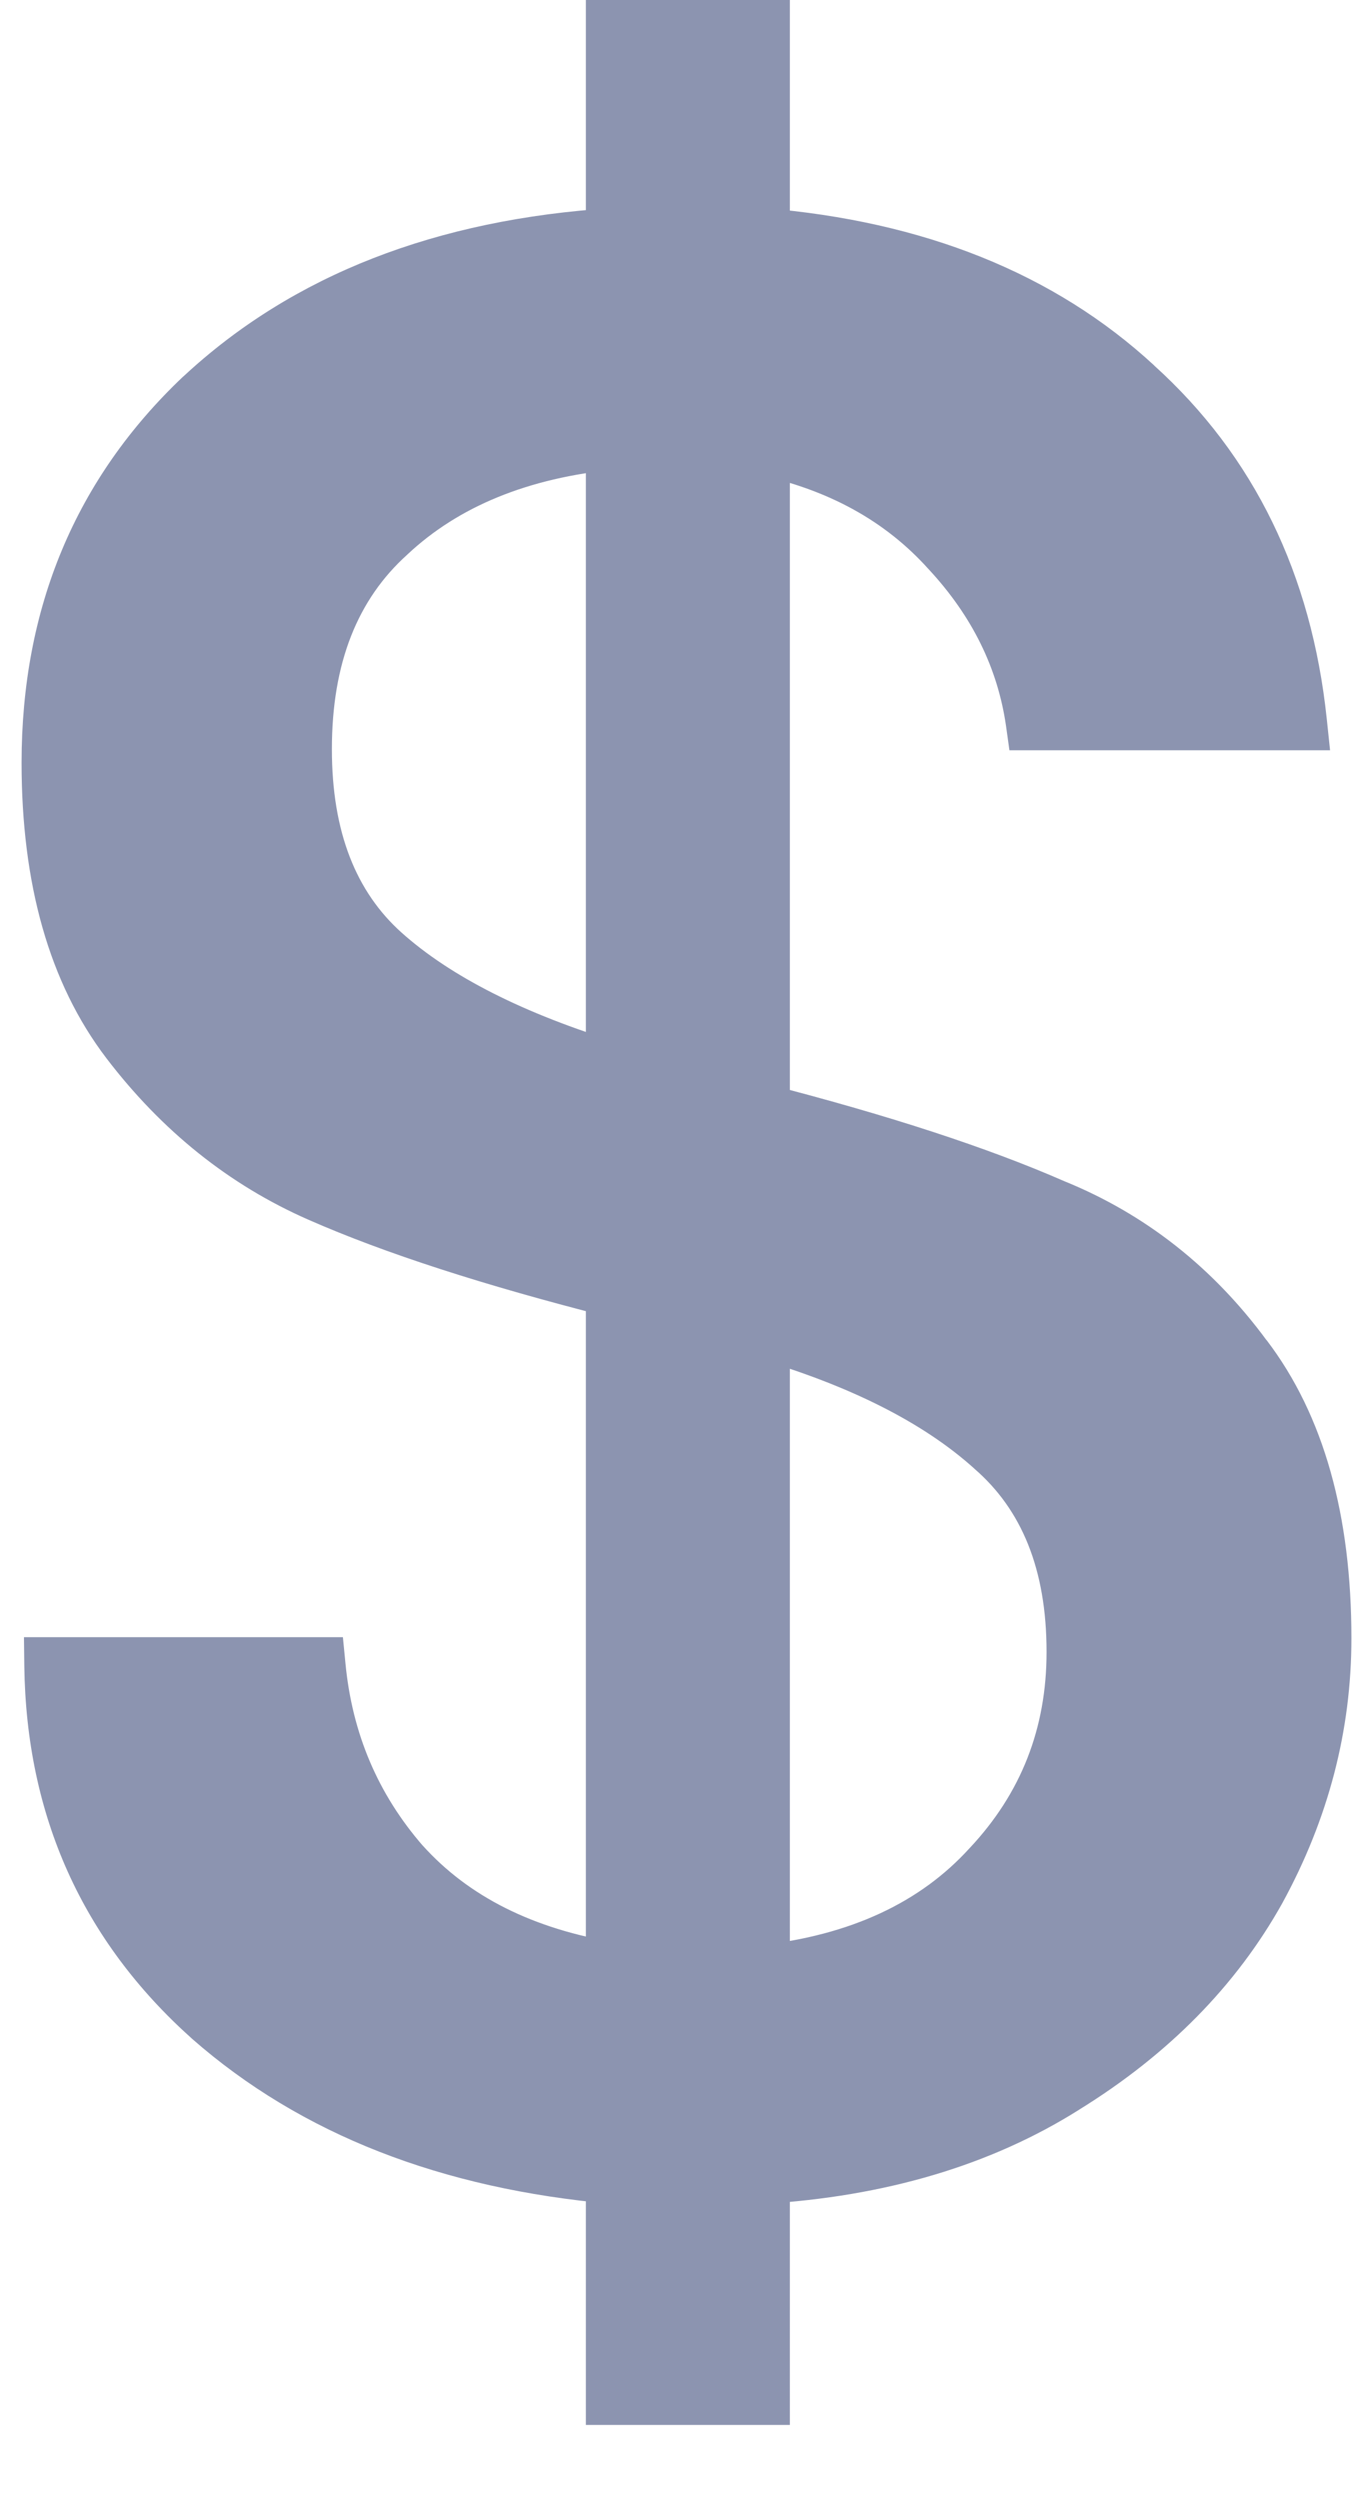
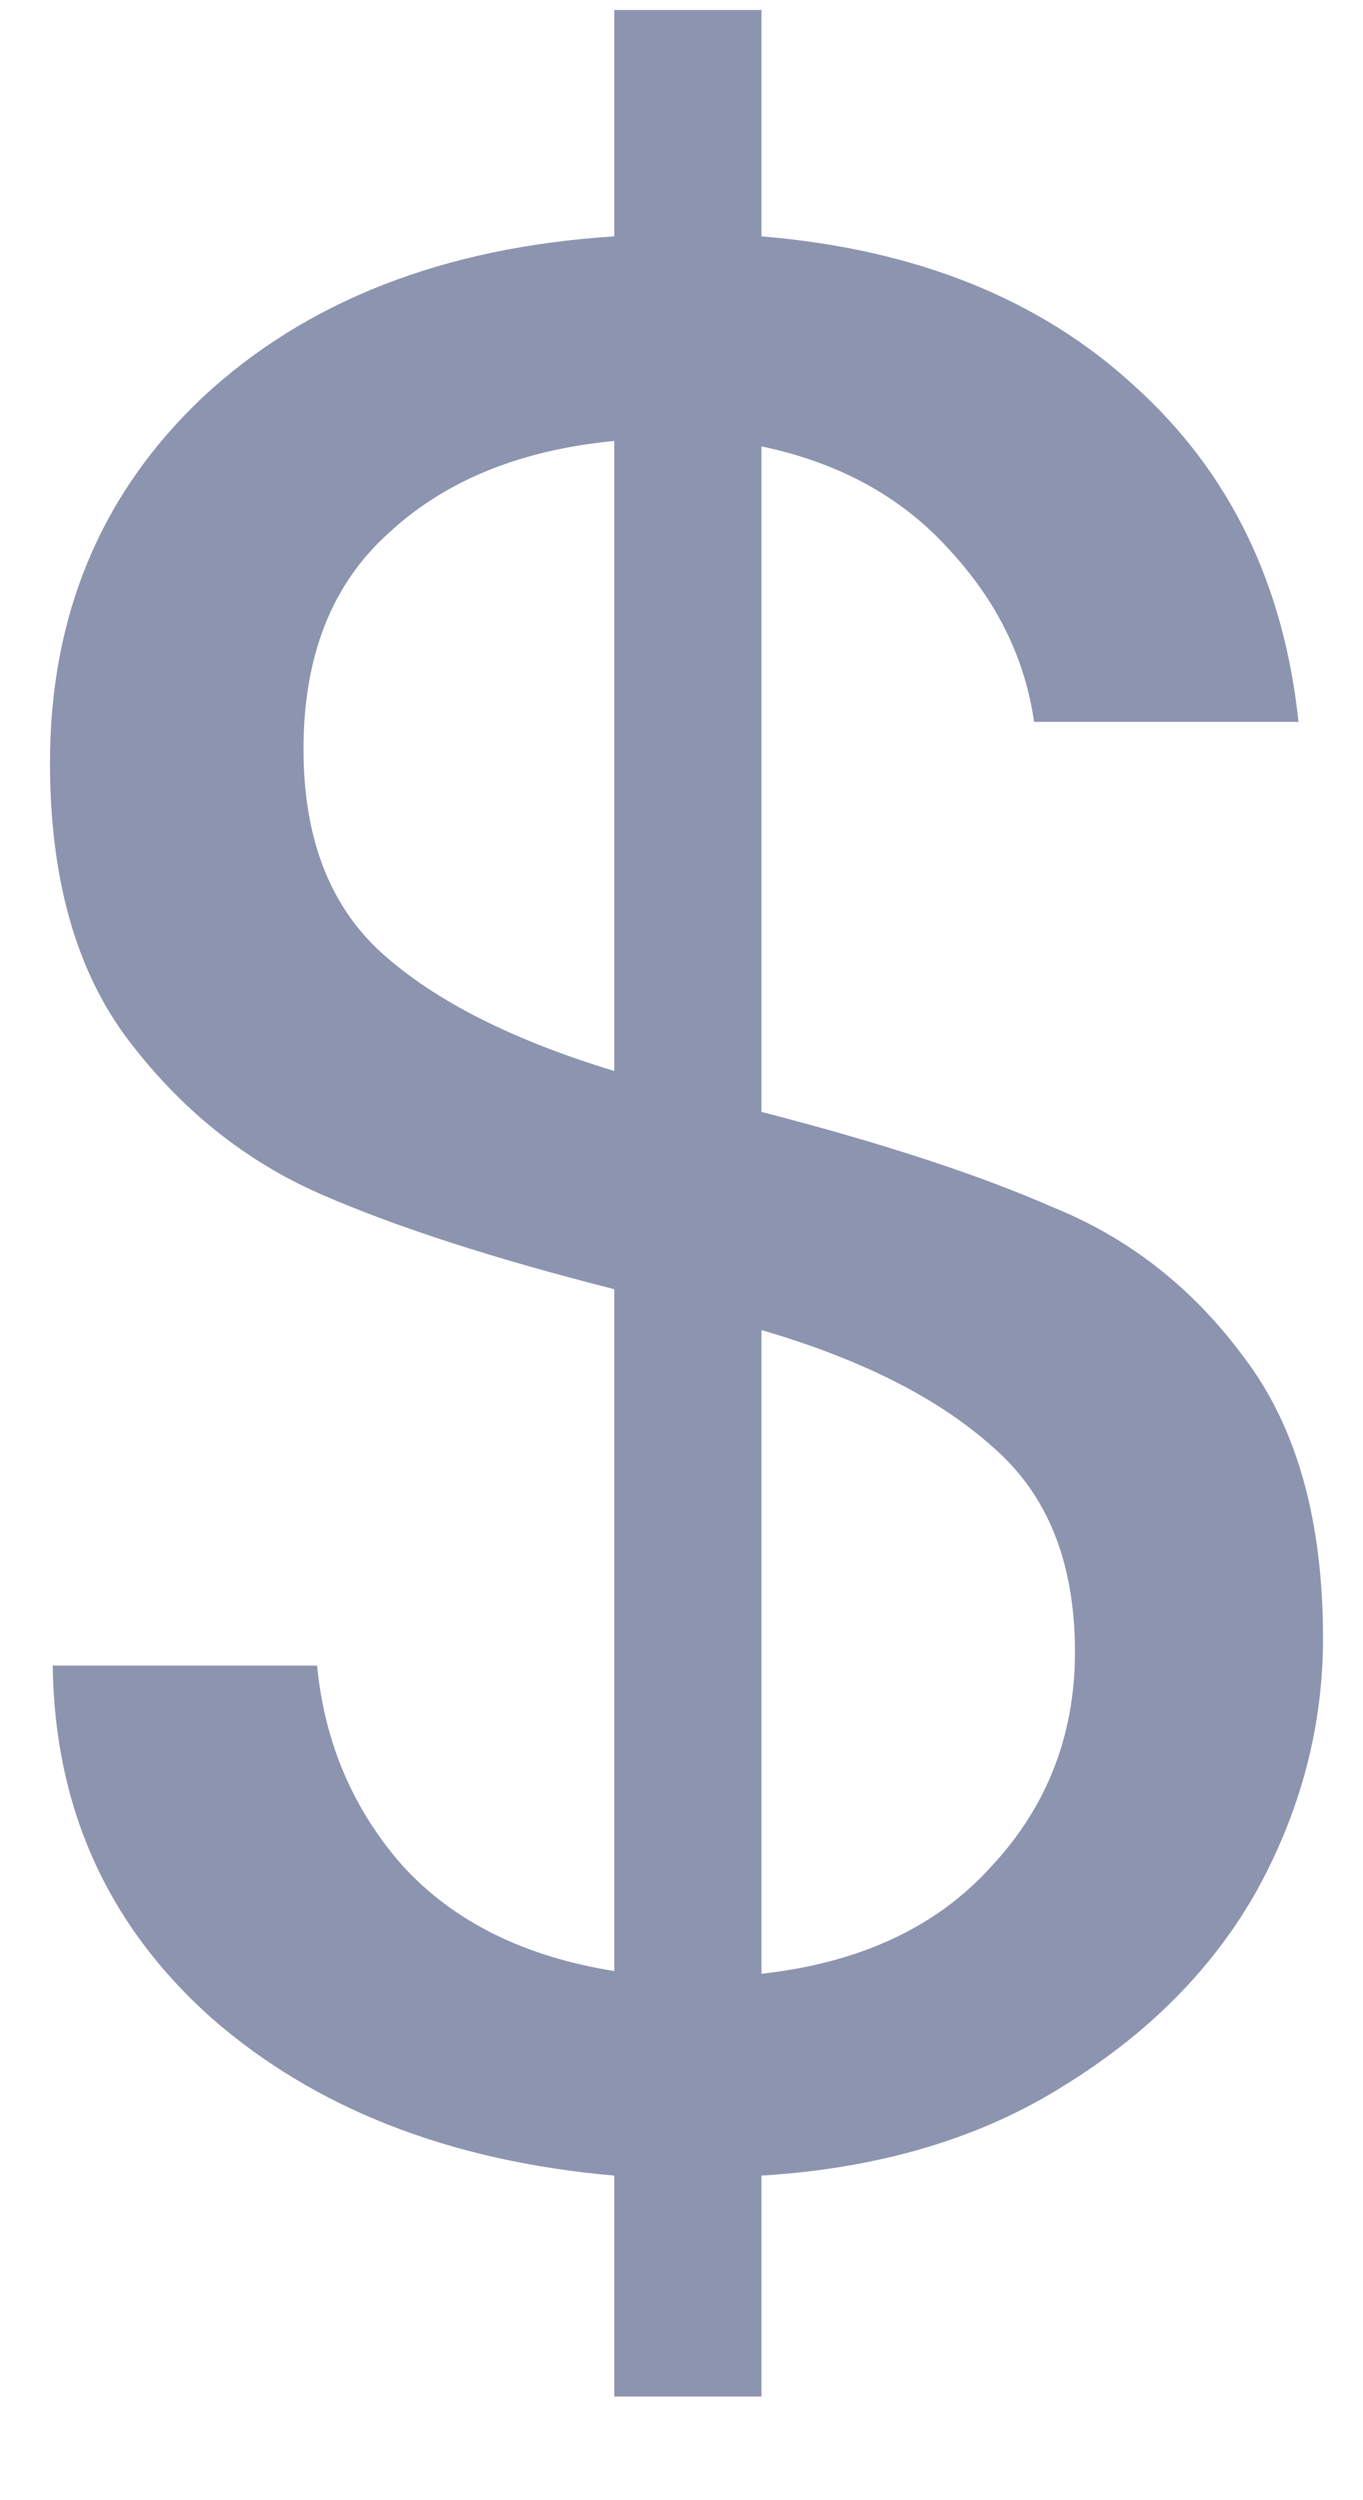
<svg xmlns="http://www.w3.org/2000/svg" width="12" height="22" viewBox="0 0 12 22" fill="none">
  <path d="M11.648 14.416C11.648 15.184 11.456 15.92 11.072 16.624C10.688 17.312 10.12 17.888 9.368 18.352C8.632 18.816 7.744 19.08 6.704 19.144V21.088H5.408V19.144C3.952 19.016 2.768 18.552 1.856 17.752C0.944 16.936 0.48 15.904 0.464 14.656H2.792C2.856 15.328 3.104 15.912 3.536 16.408C3.984 16.904 4.608 17.216 5.408 17.344V11.344C4.336 11.072 3.472 10.792 2.816 10.504C2.16 10.216 1.6 9.768 1.136 9.16C0.672 8.552 0.44 7.736 0.44 6.712C0.44 5.416 0.888 4.344 1.784 3.496C2.696 2.648 3.904 2.176 5.408 2.08V0.088H6.704V2.08C8.064 2.192 9.16 2.632 9.992 3.4C10.824 4.152 11.304 5.136 11.432 6.352H9.104C9.024 5.792 8.776 5.288 8.36 4.84C7.944 4.376 7.392 4.072 6.704 3.928V9.784C7.76 10.056 8.616 10.336 9.272 10.624C9.944 10.896 10.504 11.336 10.952 11.944C11.416 12.552 11.648 13.376 11.648 14.416ZM2.672 6.592C2.672 7.376 2.904 7.976 3.368 8.392C3.832 8.808 4.512 9.152 5.408 9.424V3.88C4.576 3.96 3.912 4.232 3.416 4.696C2.92 5.144 2.672 5.776 2.672 6.592ZM6.704 17.368C7.568 17.272 8.24 16.96 8.72 16.432C9.216 15.904 9.464 15.272 9.464 14.536C9.464 13.752 9.224 13.152 8.744 12.736C8.264 12.304 7.584 11.96 6.704 11.704V17.368Z" fill="#8C94B0" />
-   <path d="M11.072 16.624L11.29 16.746L11.291 16.744L11.072 16.624ZM9.368 18.352L9.237 18.139L9.235 18.14L9.368 18.352ZM6.704 19.144L6.689 18.895L6.454 18.909V19.144H6.704ZM6.704 21.088V21.338H6.954V21.088H6.704ZM5.408 21.088H5.158V21.338H5.408V21.088ZM5.408 19.144H5.658V18.915L5.43 18.895L5.408 19.144ZM1.856 17.752L1.689 17.938L1.691 17.94L1.856 17.752ZM0.464 14.656V14.406H0.211L0.214 14.659L0.464 14.656ZM2.792 14.656L3.041 14.632L3.019 14.406H2.792V14.656ZM3.536 16.408L3.347 16.572L3.35 16.576L3.536 16.408ZM5.408 17.344L5.369 17.591L5.658 17.637V17.344H5.408ZM5.408 11.344H5.658V11.149L5.469 11.102L5.408 11.344ZM2.816 10.504L2.716 10.733L2.716 10.733L2.816 10.504ZM1.136 9.16L1.335 9.008L1.335 9.008L1.136 9.16ZM1.784 3.496L1.614 3.313L1.612 3.314L1.784 3.496ZM5.408 2.08L5.424 2.329L5.658 2.315V2.08H5.408ZM5.408 0.088V-0.162H5.158V0.088H5.408ZM6.704 0.088H6.954V-0.162H6.704V0.088ZM6.704 2.08H6.454V2.31L6.683 2.329L6.704 2.08ZM9.992 3.4L9.822 3.584L9.824 3.585L9.992 3.4ZM11.432 6.352V6.602H11.71L11.681 6.326L11.432 6.352ZM9.104 6.352L8.857 6.387L8.887 6.602H9.104V6.352ZM8.36 4.84L8.174 5.007L8.177 5.01L8.36 4.84ZM6.704 3.928L6.755 3.683L6.454 3.62V3.928H6.704ZM6.704 9.784H6.454V9.978L6.642 10.026L6.704 9.784ZM9.272 10.624L9.171 10.853L9.178 10.856L9.272 10.624ZM10.952 11.944L10.751 12.092L10.753 12.096L10.952 11.944ZM3.368 8.392L3.535 8.206L3.535 8.206L3.368 8.392ZM5.408 9.424L5.335 9.663L5.658 9.761V9.424H5.408ZM5.408 3.88H5.658V3.605L5.384 3.631L5.408 3.88ZM3.416 4.696L3.584 4.882L3.587 4.879L3.416 4.696ZM6.704 17.368H6.454V17.647L6.732 17.616L6.704 17.368ZM8.72 16.432L8.538 16.261L8.535 16.264L8.72 16.432ZM8.744 12.736L8.577 12.922L8.58 12.925L8.744 12.736ZM6.704 11.704L6.774 11.464L6.454 11.371V11.704H6.704ZM11.398 14.416C11.398 15.14 11.217 15.835 10.852 16.504L11.291 16.744C11.695 16.005 11.898 15.228 11.898 14.416H11.398ZM10.854 16.502C10.493 17.149 9.957 17.695 9.237 18.139L9.499 18.565C10.283 18.081 10.883 17.475 11.29 16.746L10.854 16.502ZM9.235 18.14C8.541 18.578 7.695 18.832 6.689 18.895L6.719 19.393C7.793 19.328 8.723 19.054 9.501 18.564L9.235 18.14ZM6.454 19.144V21.088H6.954V19.144H6.454ZM6.704 20.838H5.408V21.338H6.704V20.838ZM5.658 21.088V19.144H5.158V21.088H5.658ZM5.43 18.895C4.016 18.771 2.885 18.322 2.021 17.564L1.691 17.94C2.651 18.782 3.888 19.261 5.386 19.393L5.43 18.895ZM2.023 17.566C1.164 16.797 0.729 15.832 0.714 14.653L0.214 14.659C0.231 15.976 0.724 17.075 1.689 17.938L2.023 17.566ZM0.464 14.906H2.792V14.406H0.464V14.906ZM2.543 14.68C2.612 15.402 2.88 16.036 3.347 16.572L3.725 16.244C3.328 15.788 3.1 15.254 3.041 14.632L2.543 14.68ZM3.35 16.576C3.844 17.122 4.525 17.456 5.369 17.591L5.447 17.097C4.691 16.976 4.124 16.686 3.722 16.24L3.35 16.576ZM5.658 17.344V11.344H5.158V17.344H5.658ZM5.469 11.102C4.404 10.832 3.555 10.555 2.917 10.275L2.716 10.733C3.389 11.029 4.268 11.312 5.347 11.586L5.469 11.102ZM2.917 10.275C2.302 10.005 1.775 9.585 1.335 9.008L0.937 9.312C1.425 9.951 2.018 10.427 2.716 10.733L2.917 10.275ZM1.335 9.008C0.914 8.457 0.69 7.7 0.69 6.712H0.19C0.19 7.772 0.43 8.647 0.937 9.312L1.335 9.008ZM0.69 6.712C0.69 5.481 1.113 4.476 1.956 3.678L1.612 3.314C0.664 4.212 0.19 5.351 0.19 6.712H0.69ZM1.954 3.679C2.816 2.878 3.965 2.423 5.424 2.329L5.392 1.831C3.843 1.929 2.576 2.418 1.614 3.313L1.954 3.679ZM5.658 2.08V0.088H5.158V2.08H5.658ZM5.408 0.338H6.704V-0.162H5.408V0.338ZM6.454 0.088V2.08H6.954V0.088H6.454ZM6.683 2.329C8 2.438 9.039 2.861 9.822 3.584L10.162 3.216C9.281 2.403 8.128 1.946 6.725 1.831L6.683 2.329ZM9.824 3.585C10.606 4.292 11.061 5.217 11.183 6.378L11.681 6.326C11.547 5.055 11.042 4.012 10.16 3.215L9.824 3.585ZM11.432 6.102H9.104V6.602H11.432V6.102ZM9.351 6.317C9.264 5.702 8.991 5.152 8.543 4.67L8.177 5.01C8.561 5.424 8.784 5.882 8.857 6.387L9.351 6.317ZM8.546 4.673C8.09 4.164 7.488 3.837 6.755 3.683L6.653 4.173C7.296 4.307 7.798 4.588 8.174 5.007L8.546 4.673ZM6.454 3.928V9.784H6.954V3.928H6.454ZM6.642 10.026C7.691 10.296 8.532 10.572 9.171 10.853L9.373 10.395C8.7 10.1 7.829 9.816 6.766 9.542L6.642 10.026ZM9.178 10.856C9.806 11.11 10.329 11.52 10.751 12.092L11.153 11.796C10.679 11.152 10.082 10.682 9.366 10.392L9.178 10.856ZM10.753 12.096C11.174 12.647 11.398 13.411 11.398 14.416H11.898C11.898 13.341 11.658 12.457 11.151 11.792L10.753 12.096ZM2.422 6.592C2.422 7.427 2.671 8.103 3.201 8.578L3.535 8.206C3.137 7.849 2.922 7.325 2.922 6.592H2.422ZM3.201 8.578C3.702 9.028 4.42 9.385 5.335 9.663L5.481 9.185C4.604 8.919 3.962 8.588 3.535 8.206L3.201 8.578ZM5.658 9.424V3.88H5.158V9.424H5.658ZM5.384 3.631C4.51 3.715 3.79 4.004 3.245 4.513L3.587 4.879C4.034 4.46 4.642 4.205 5.432 4.129L5.384 3.631ZM3.248 4.51C2.689 5.016 2.422 5.722 2.422 6.592H2.922C2.922 5.83 3.151 5.272 3.584 4.882L3.248 4.51ZM6.732 17.616C7.642 17.515 8.376 17.183 8.905 16.6L8.535 16.264C8.104 16.738 7.494 17.029 6.676 17.119L6.732 17.616ZM8.902 16.603C9.443 16.028 9.714 15.335 9.714 14.536H9.214C9.214 15.21 8.989 15.78 8.538 16.261L8.902 16.603ZM9.714 14.536C9.714 13.698 9.455 13.021 8.908 12.547L8.58 12.925C8.993 13.283 9.214 13.806 9.214 14.536H9.714ZM8.911 12.55C8.394 12.085 7.676 11.726 6.774 11.464L6.634 11.944C7.492 12.194 8.134 12.523 8.577 12.922L8.911 12.55ZM6.454 11.704V17.368H6.954V11.704H6.454Z" fill="#8C94B0" />
</svg>